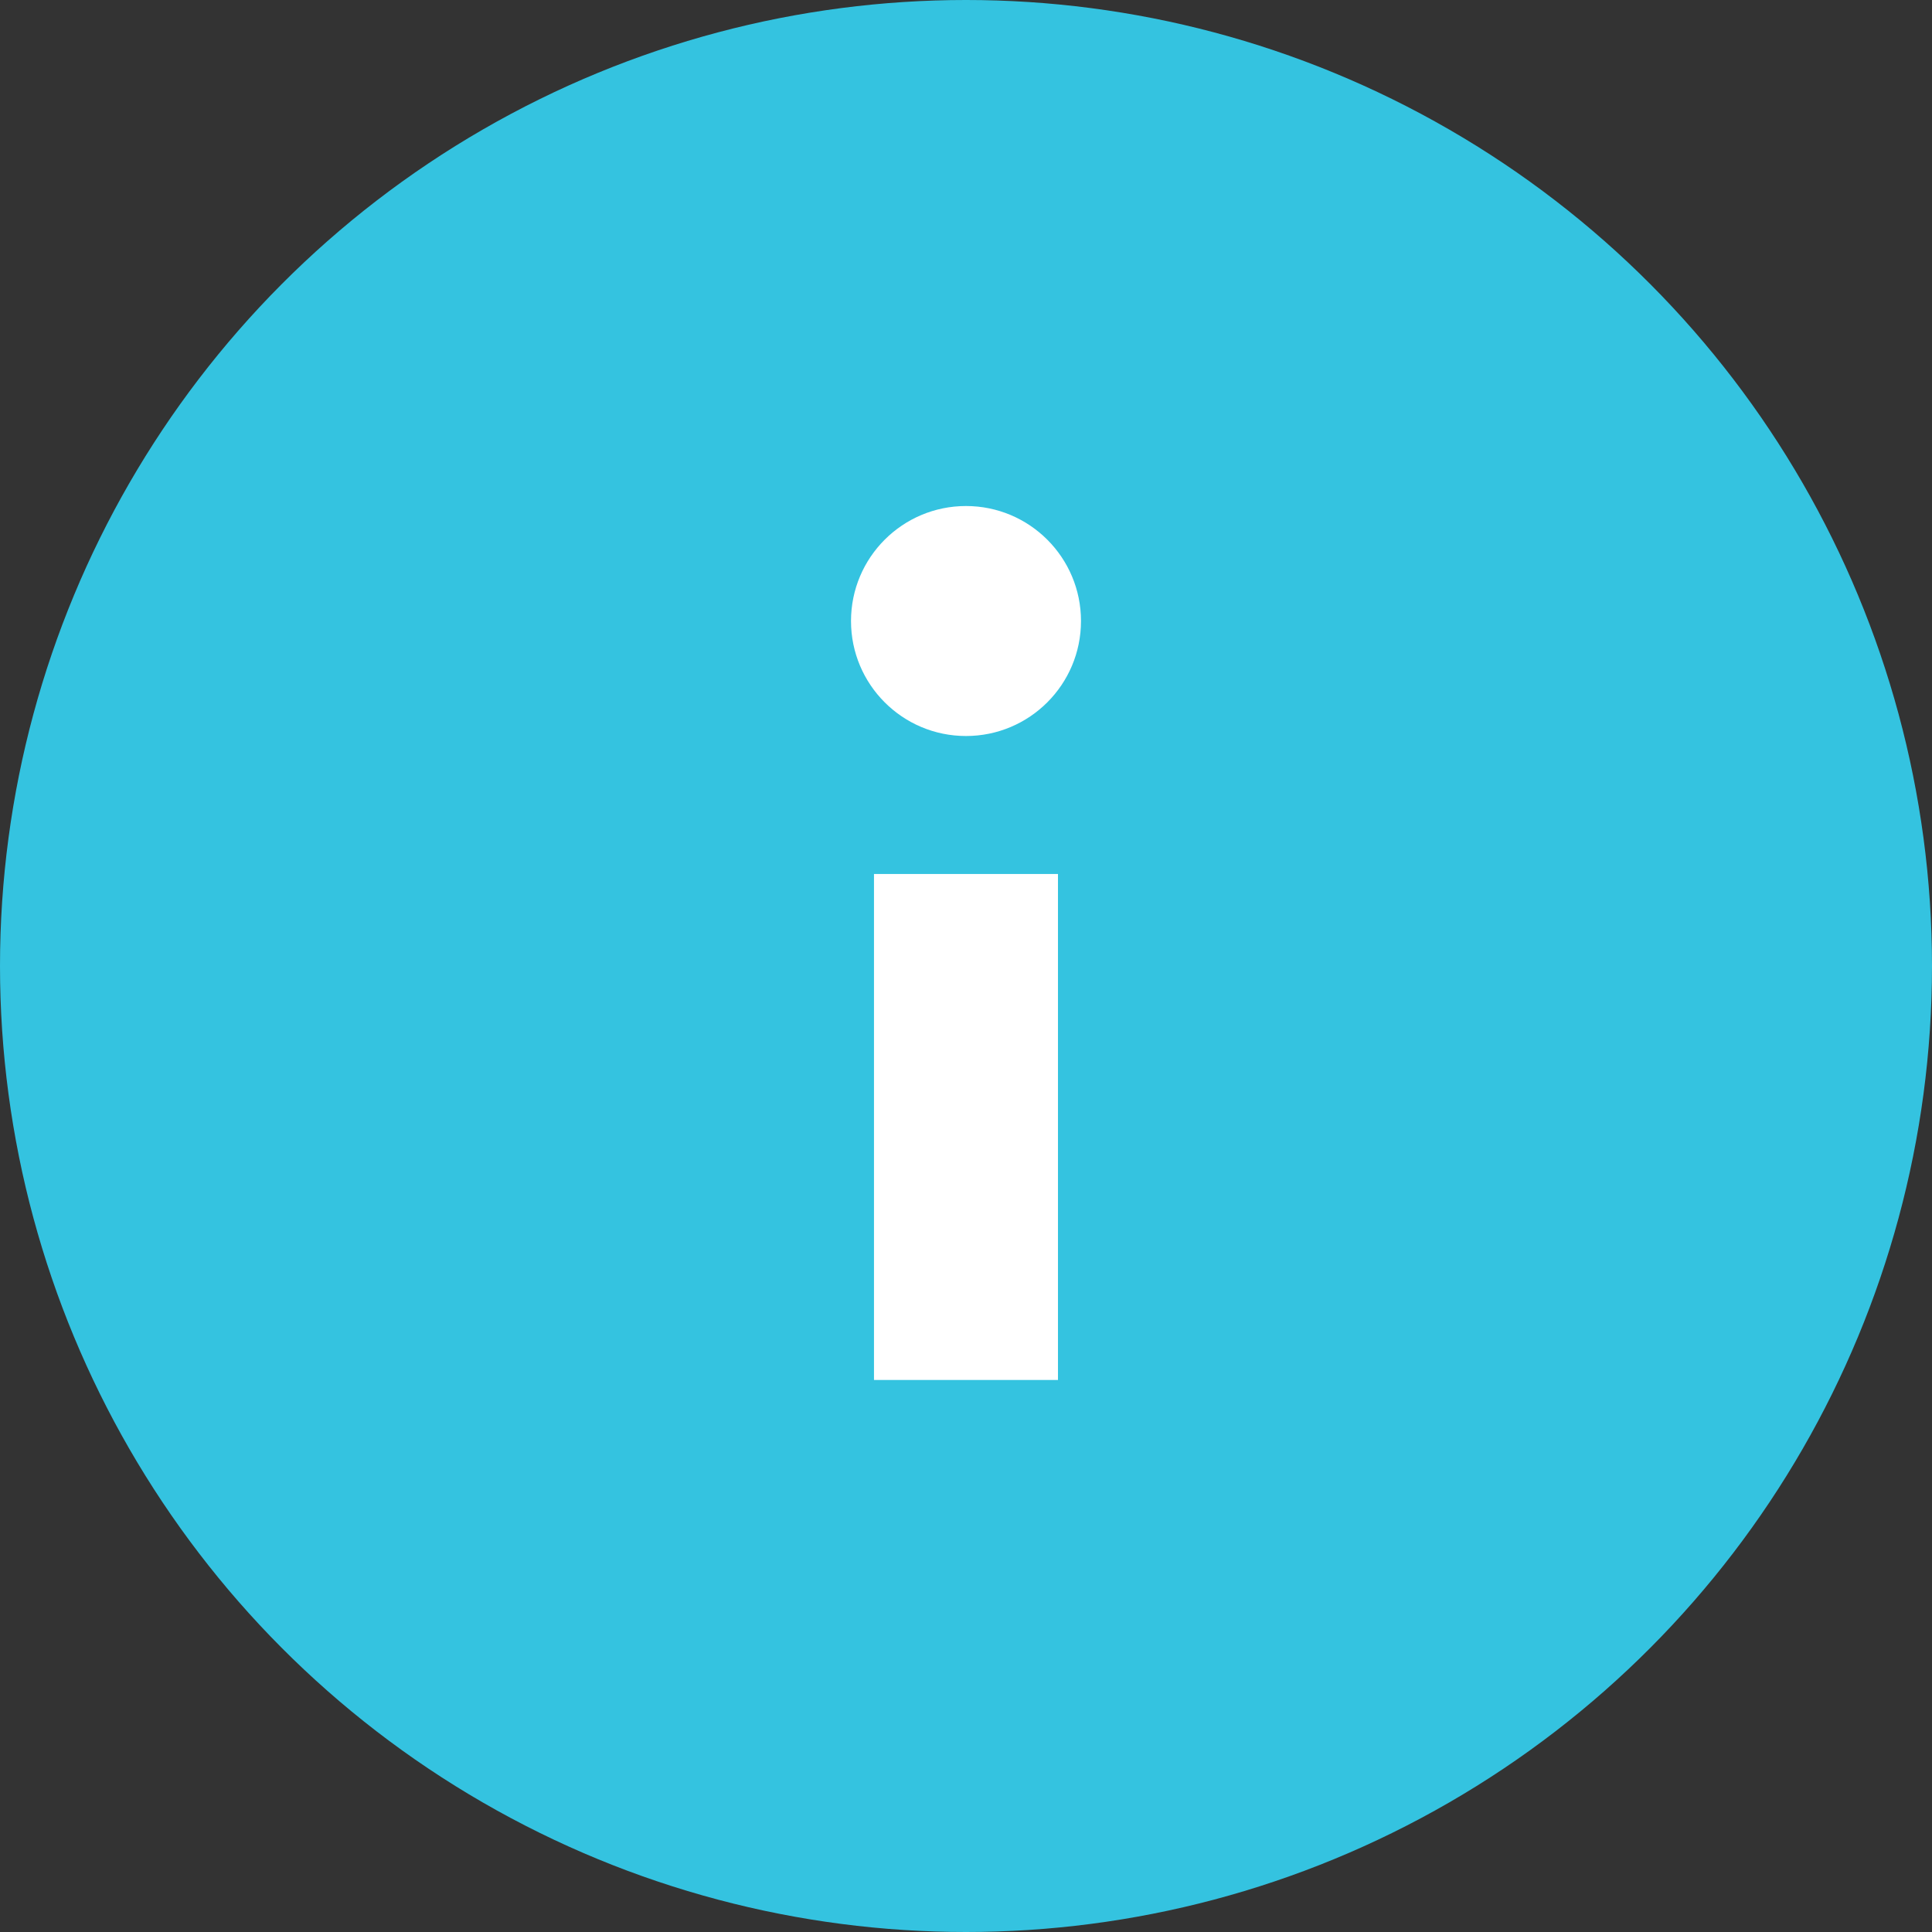
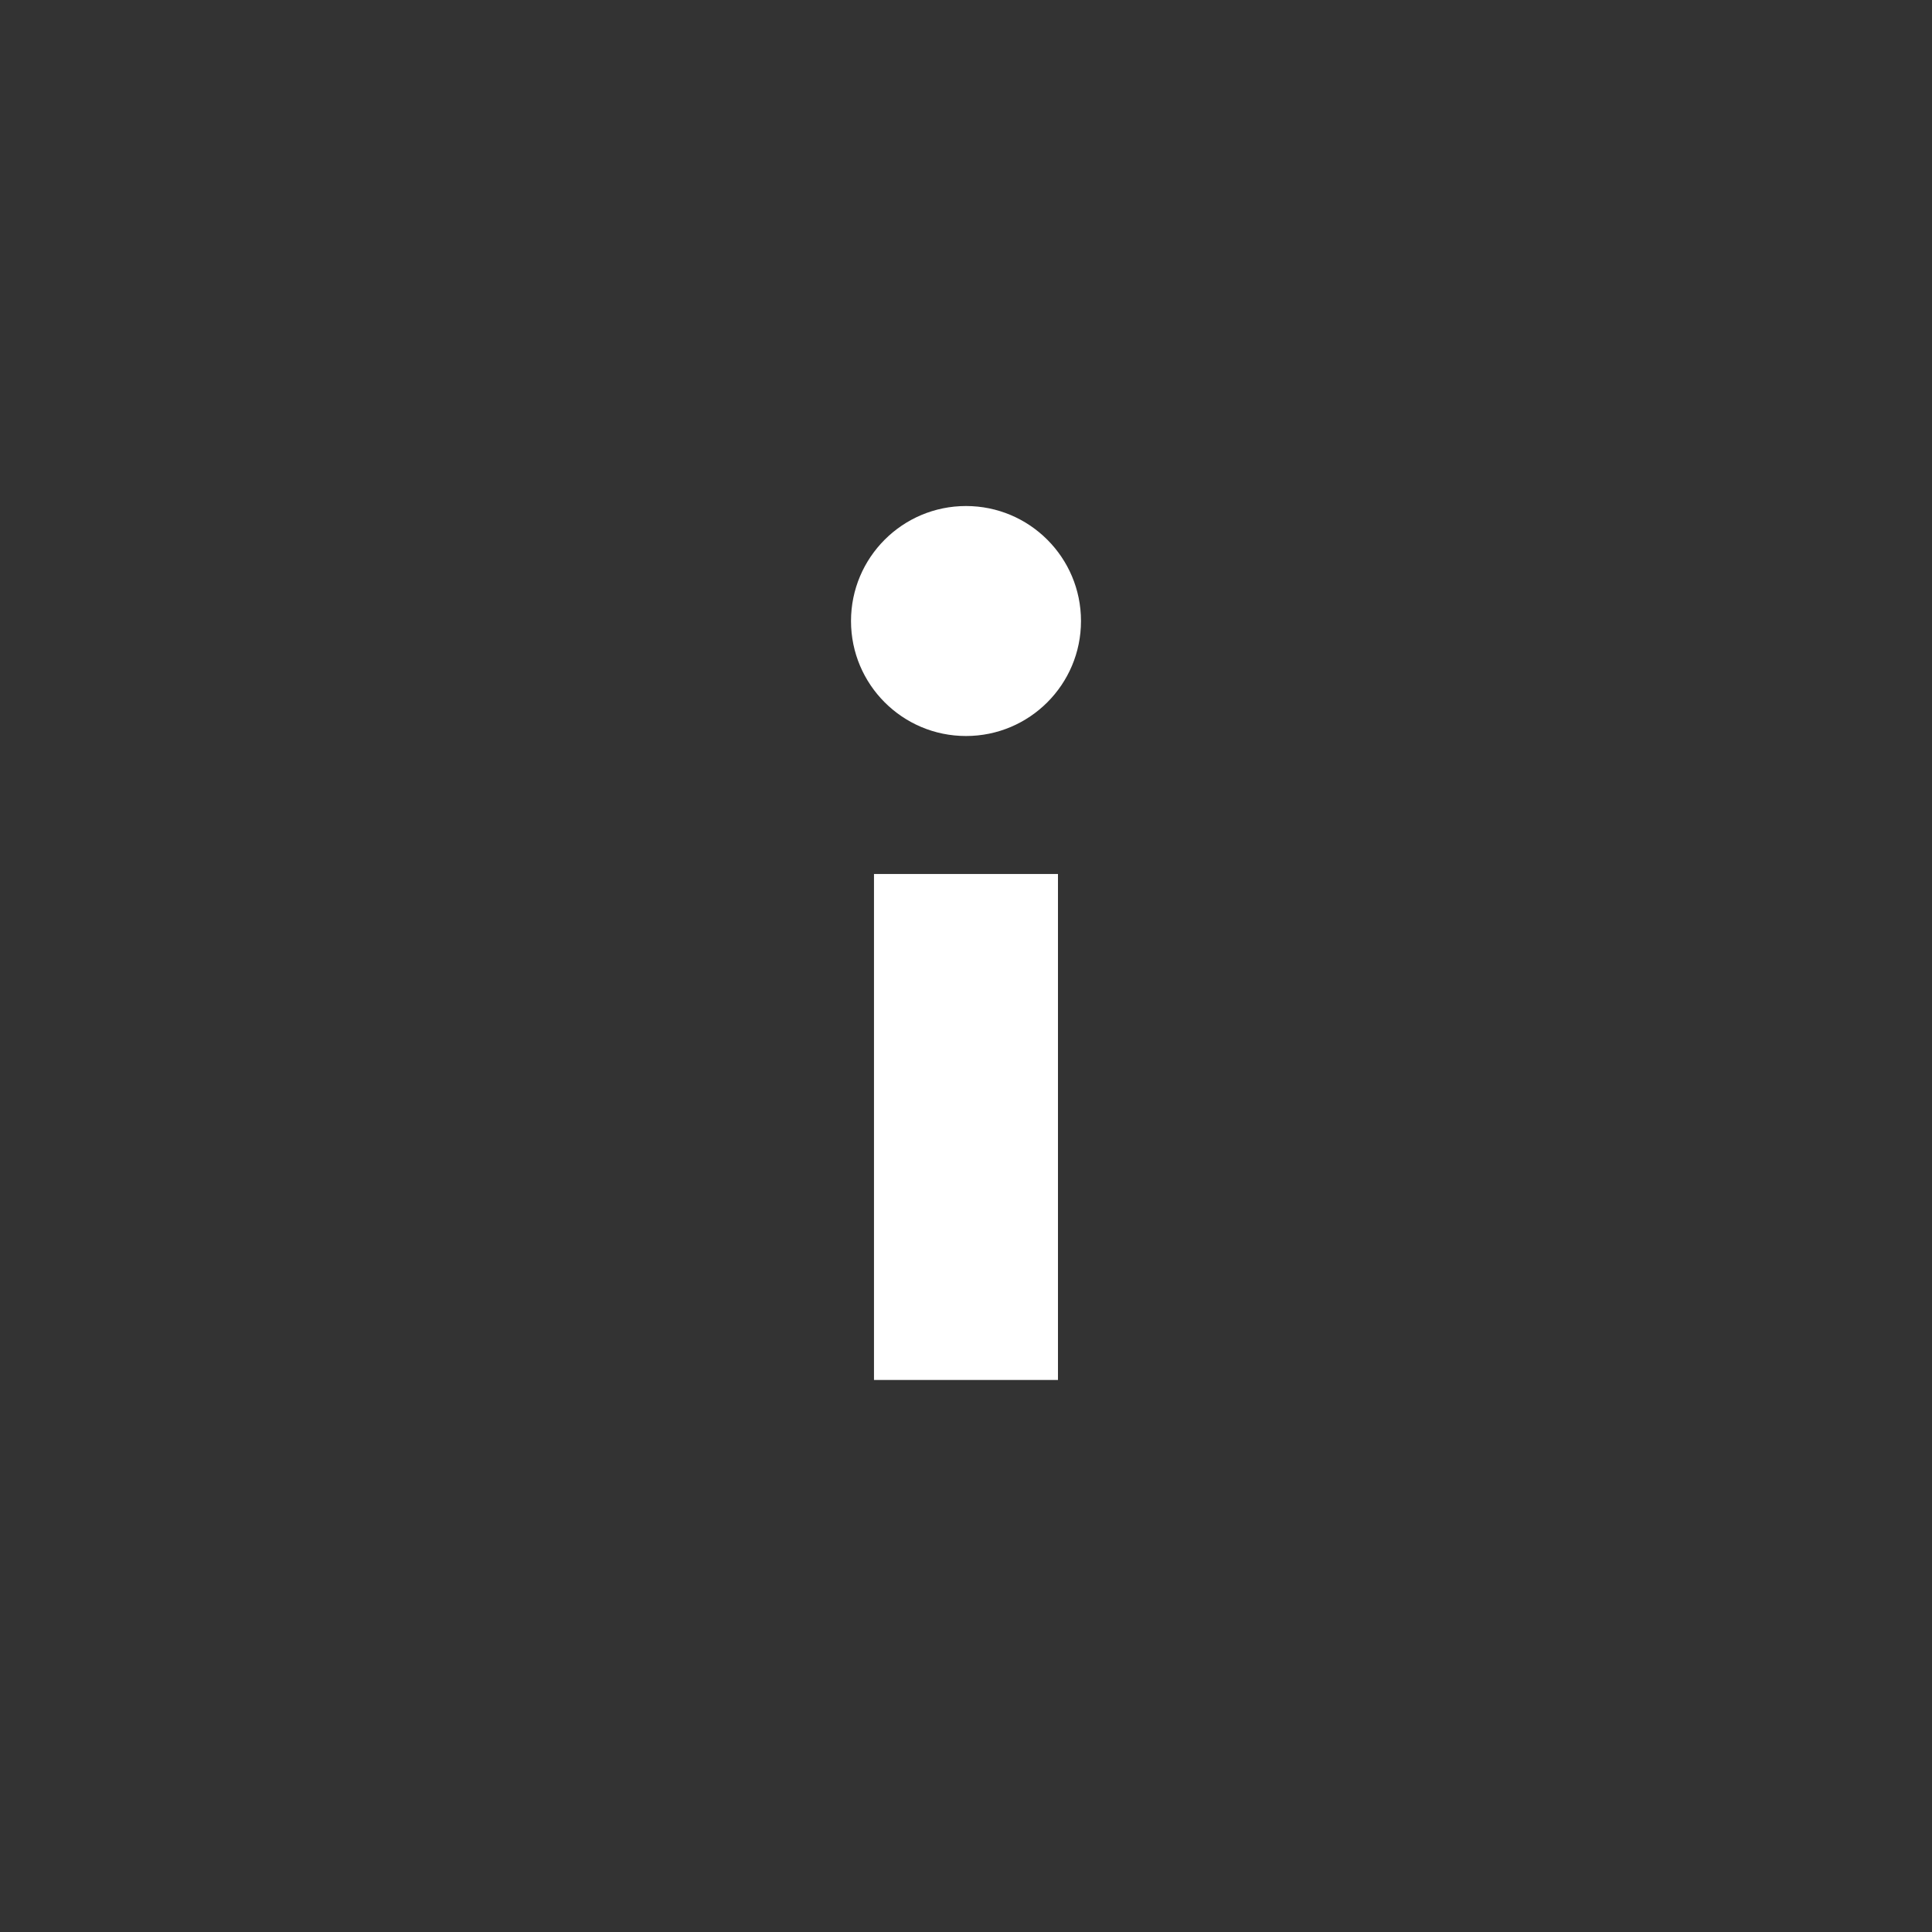
<svg xmlns="http://www.w3.org/2000/svg" clip-rule="evenodd" fill-rule="evenodd" stroke-linejoin="round" stroke-miterlimit="2" viewBox="0 0 48 48">
  <rect x="0" y="0" width="48" height="48" fill="#333333" stroke="none" />
-   <circle cx="24" cy="24" fill="#34c3e0" r="24" />
  <g fill="#fff">
    <path d="m21.714 21.714h4.571v12.571h-4.571z" />
    <circle cx="24" cy="15.429" r="2.857" />
  </g>
</svg>